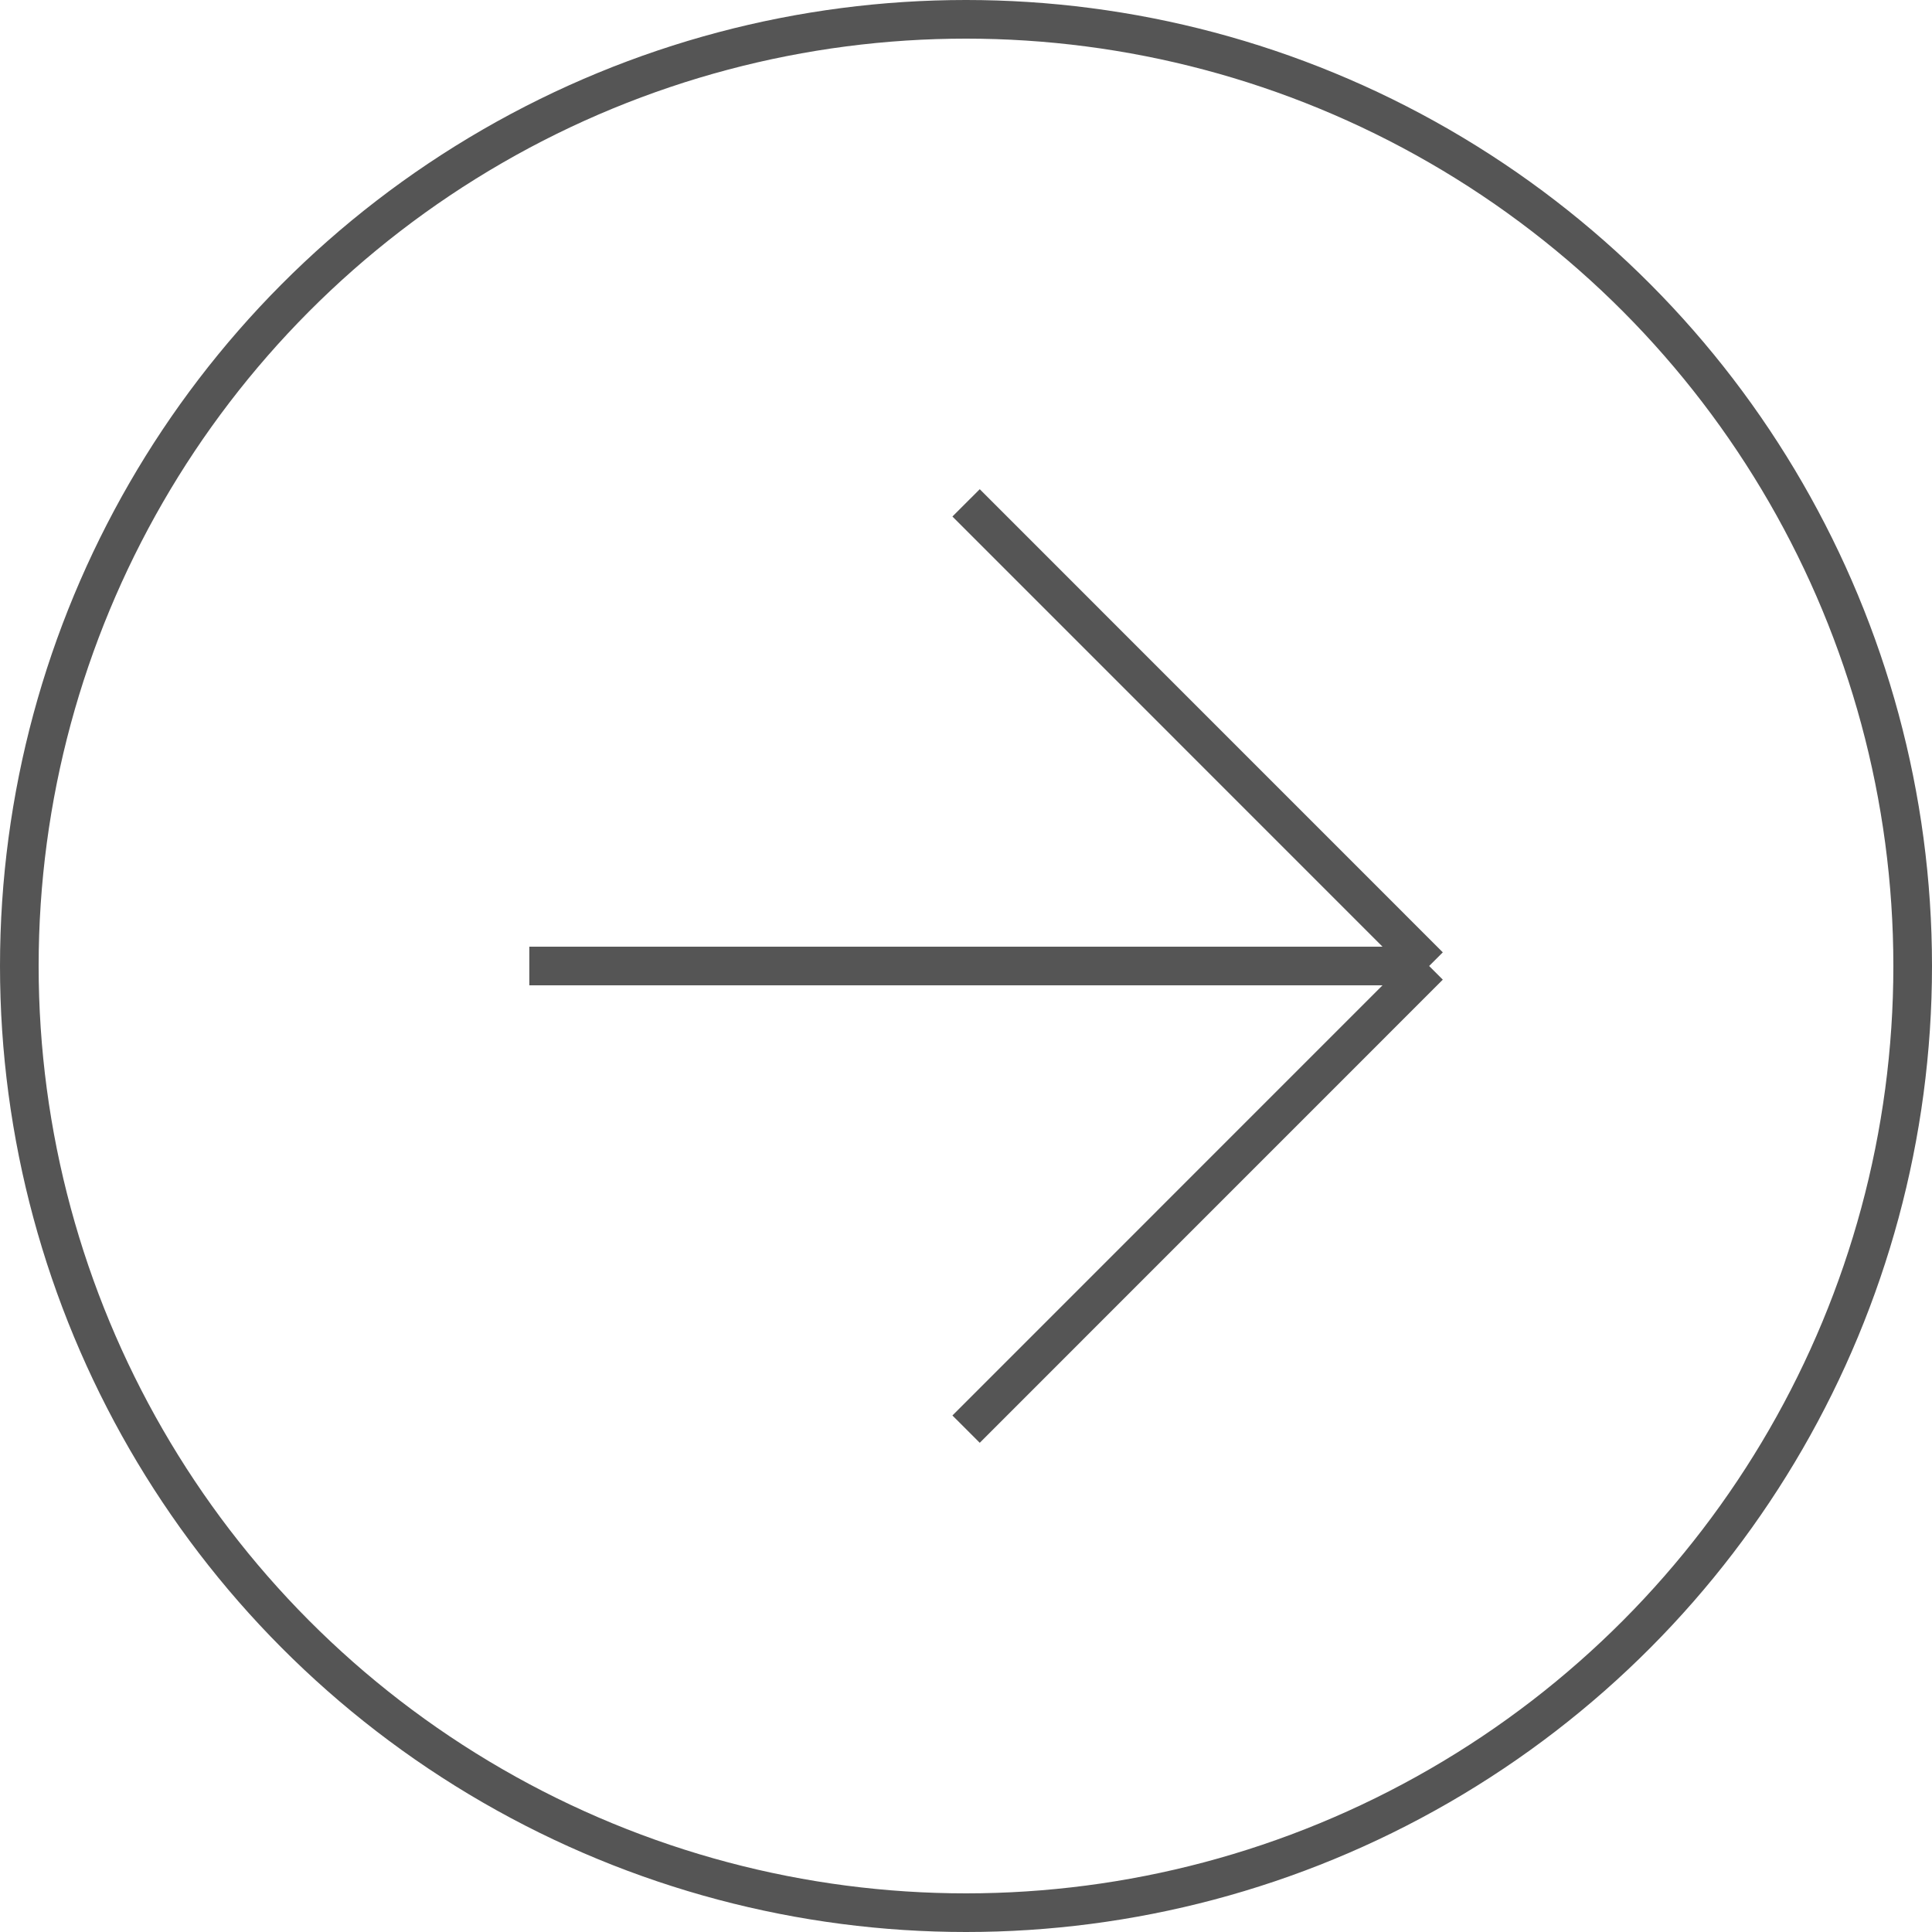
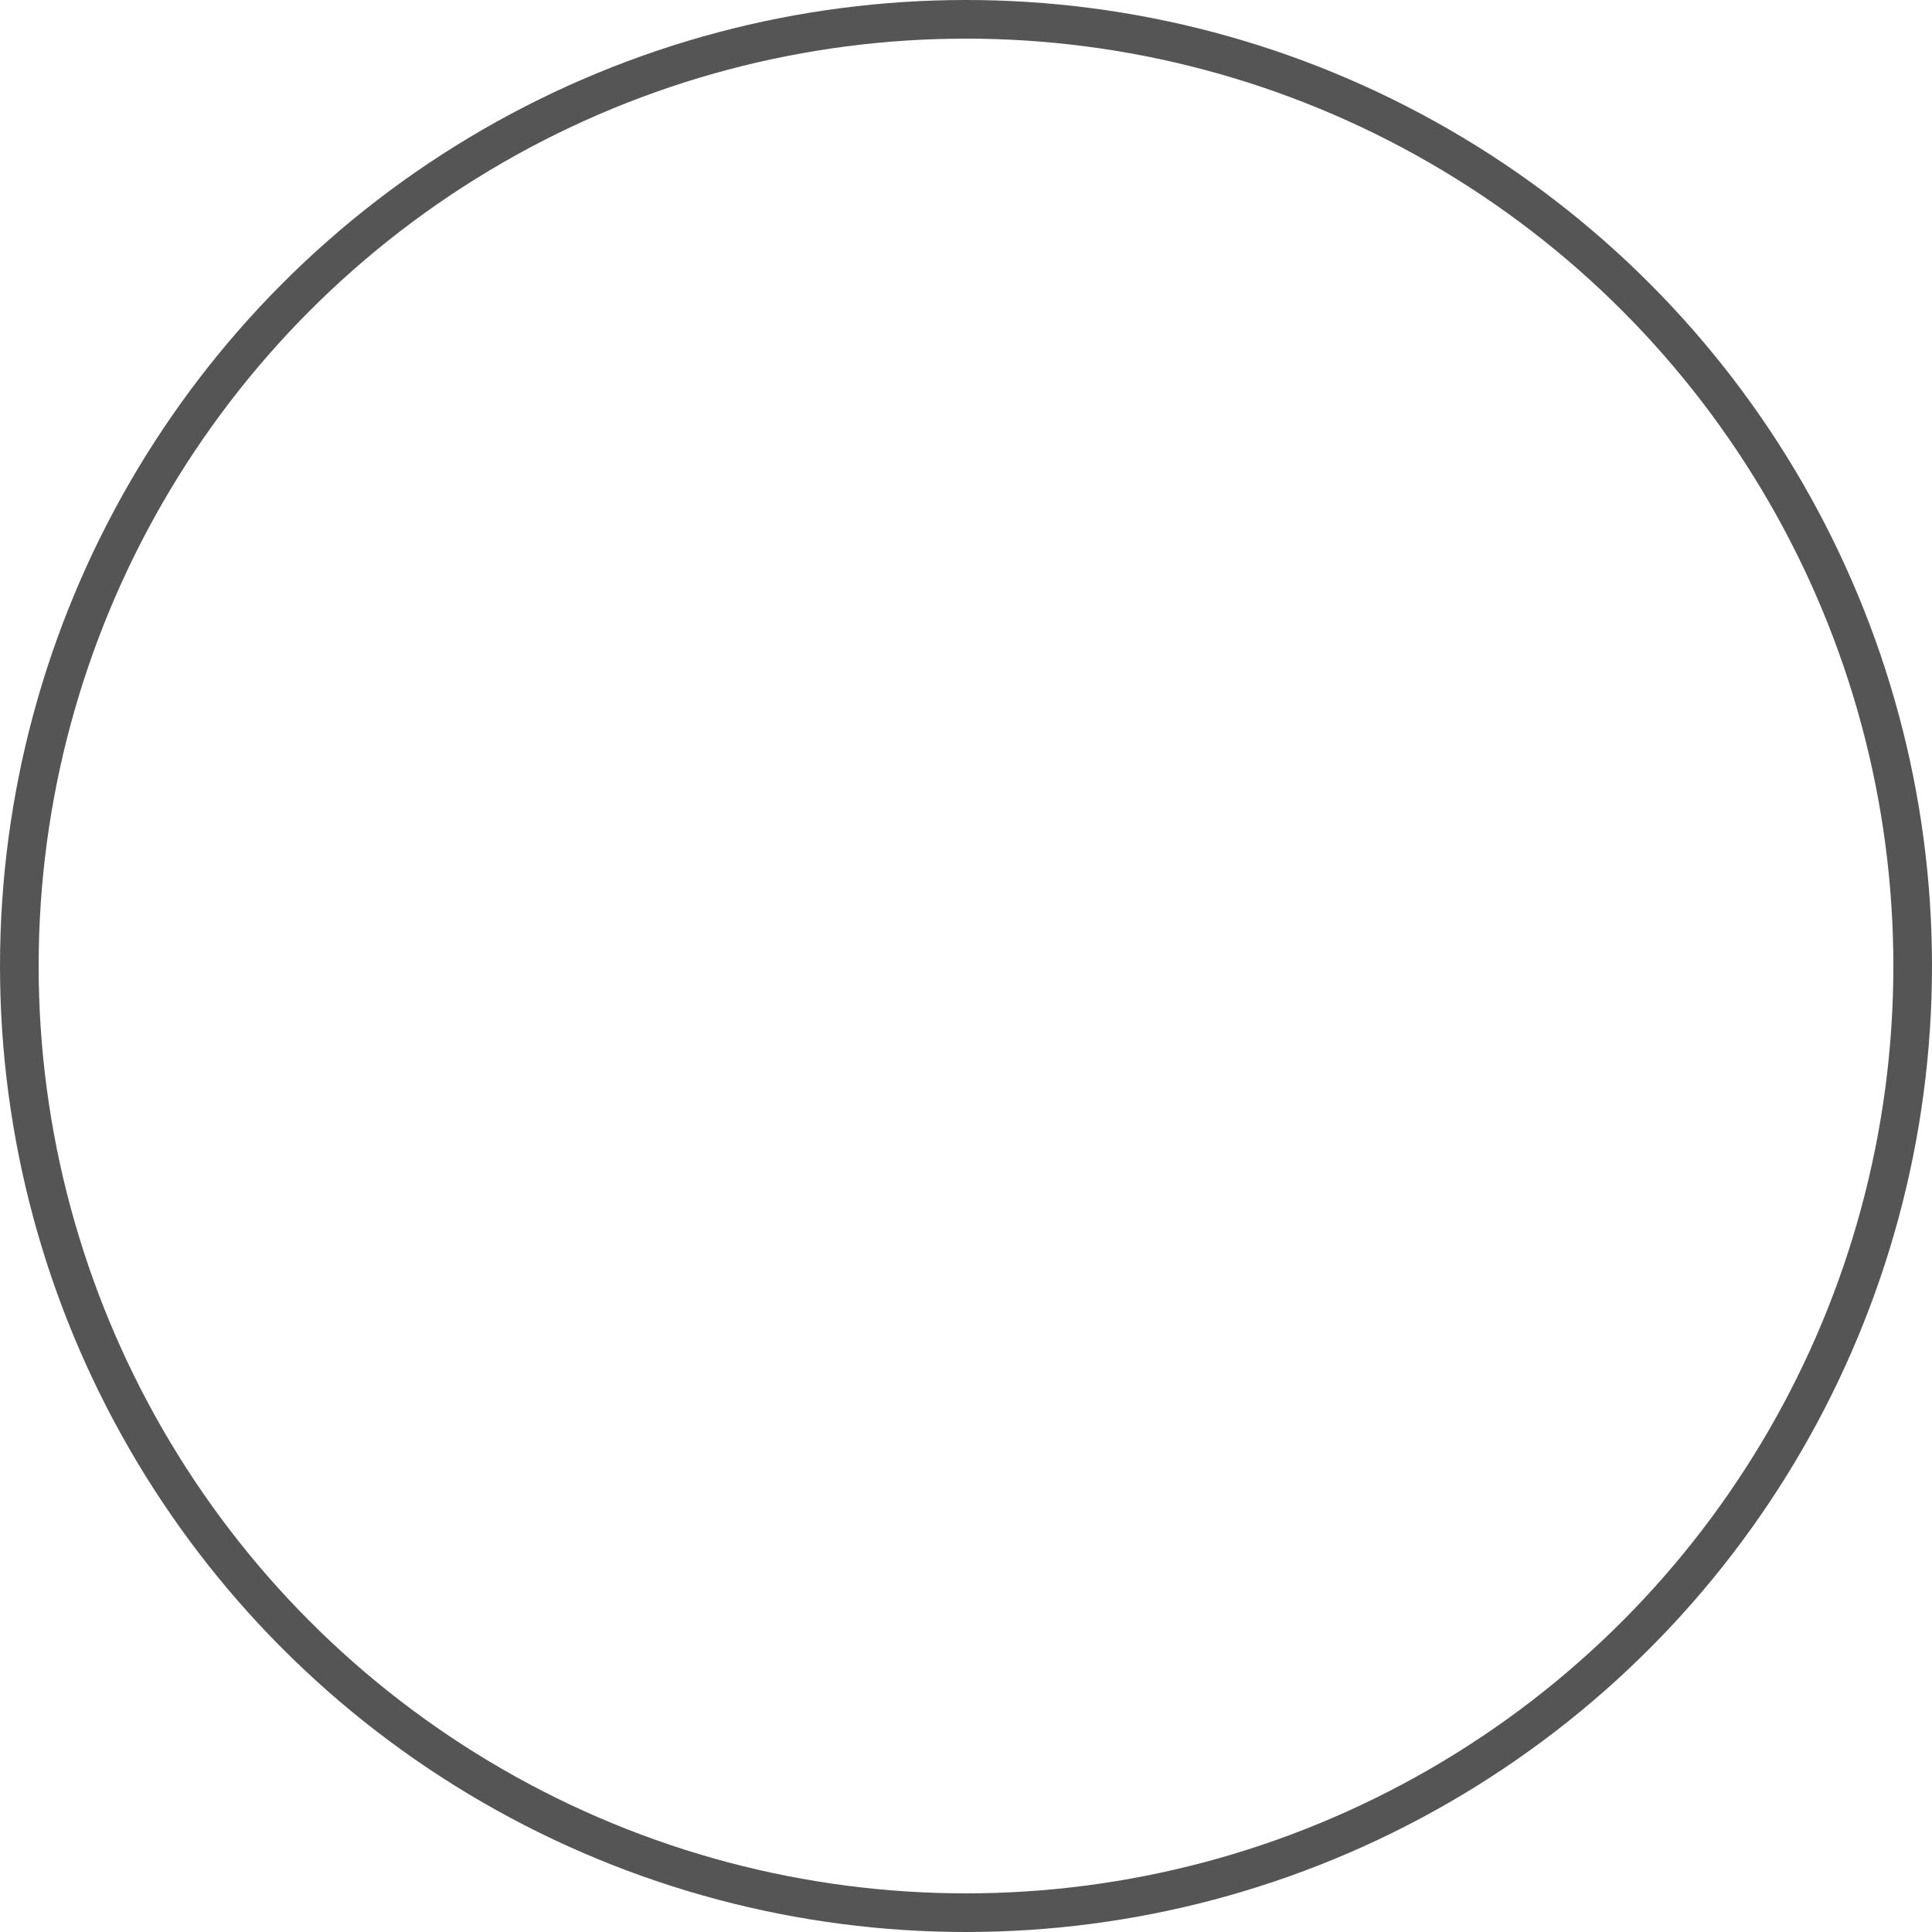
<svg xmlns="http://www.w3.org/2000/svg" width="50" height="50" viewBox="0 0 50 50" fill="none">
  <circle cx="25" cy="25" r="24.5" stroke="#555555" />
-   <path d="M13.699 25H36.986M36.986 25L25.002 13.014M36.986 25L25.002 36.986" stroke="#555555" />
</svg>